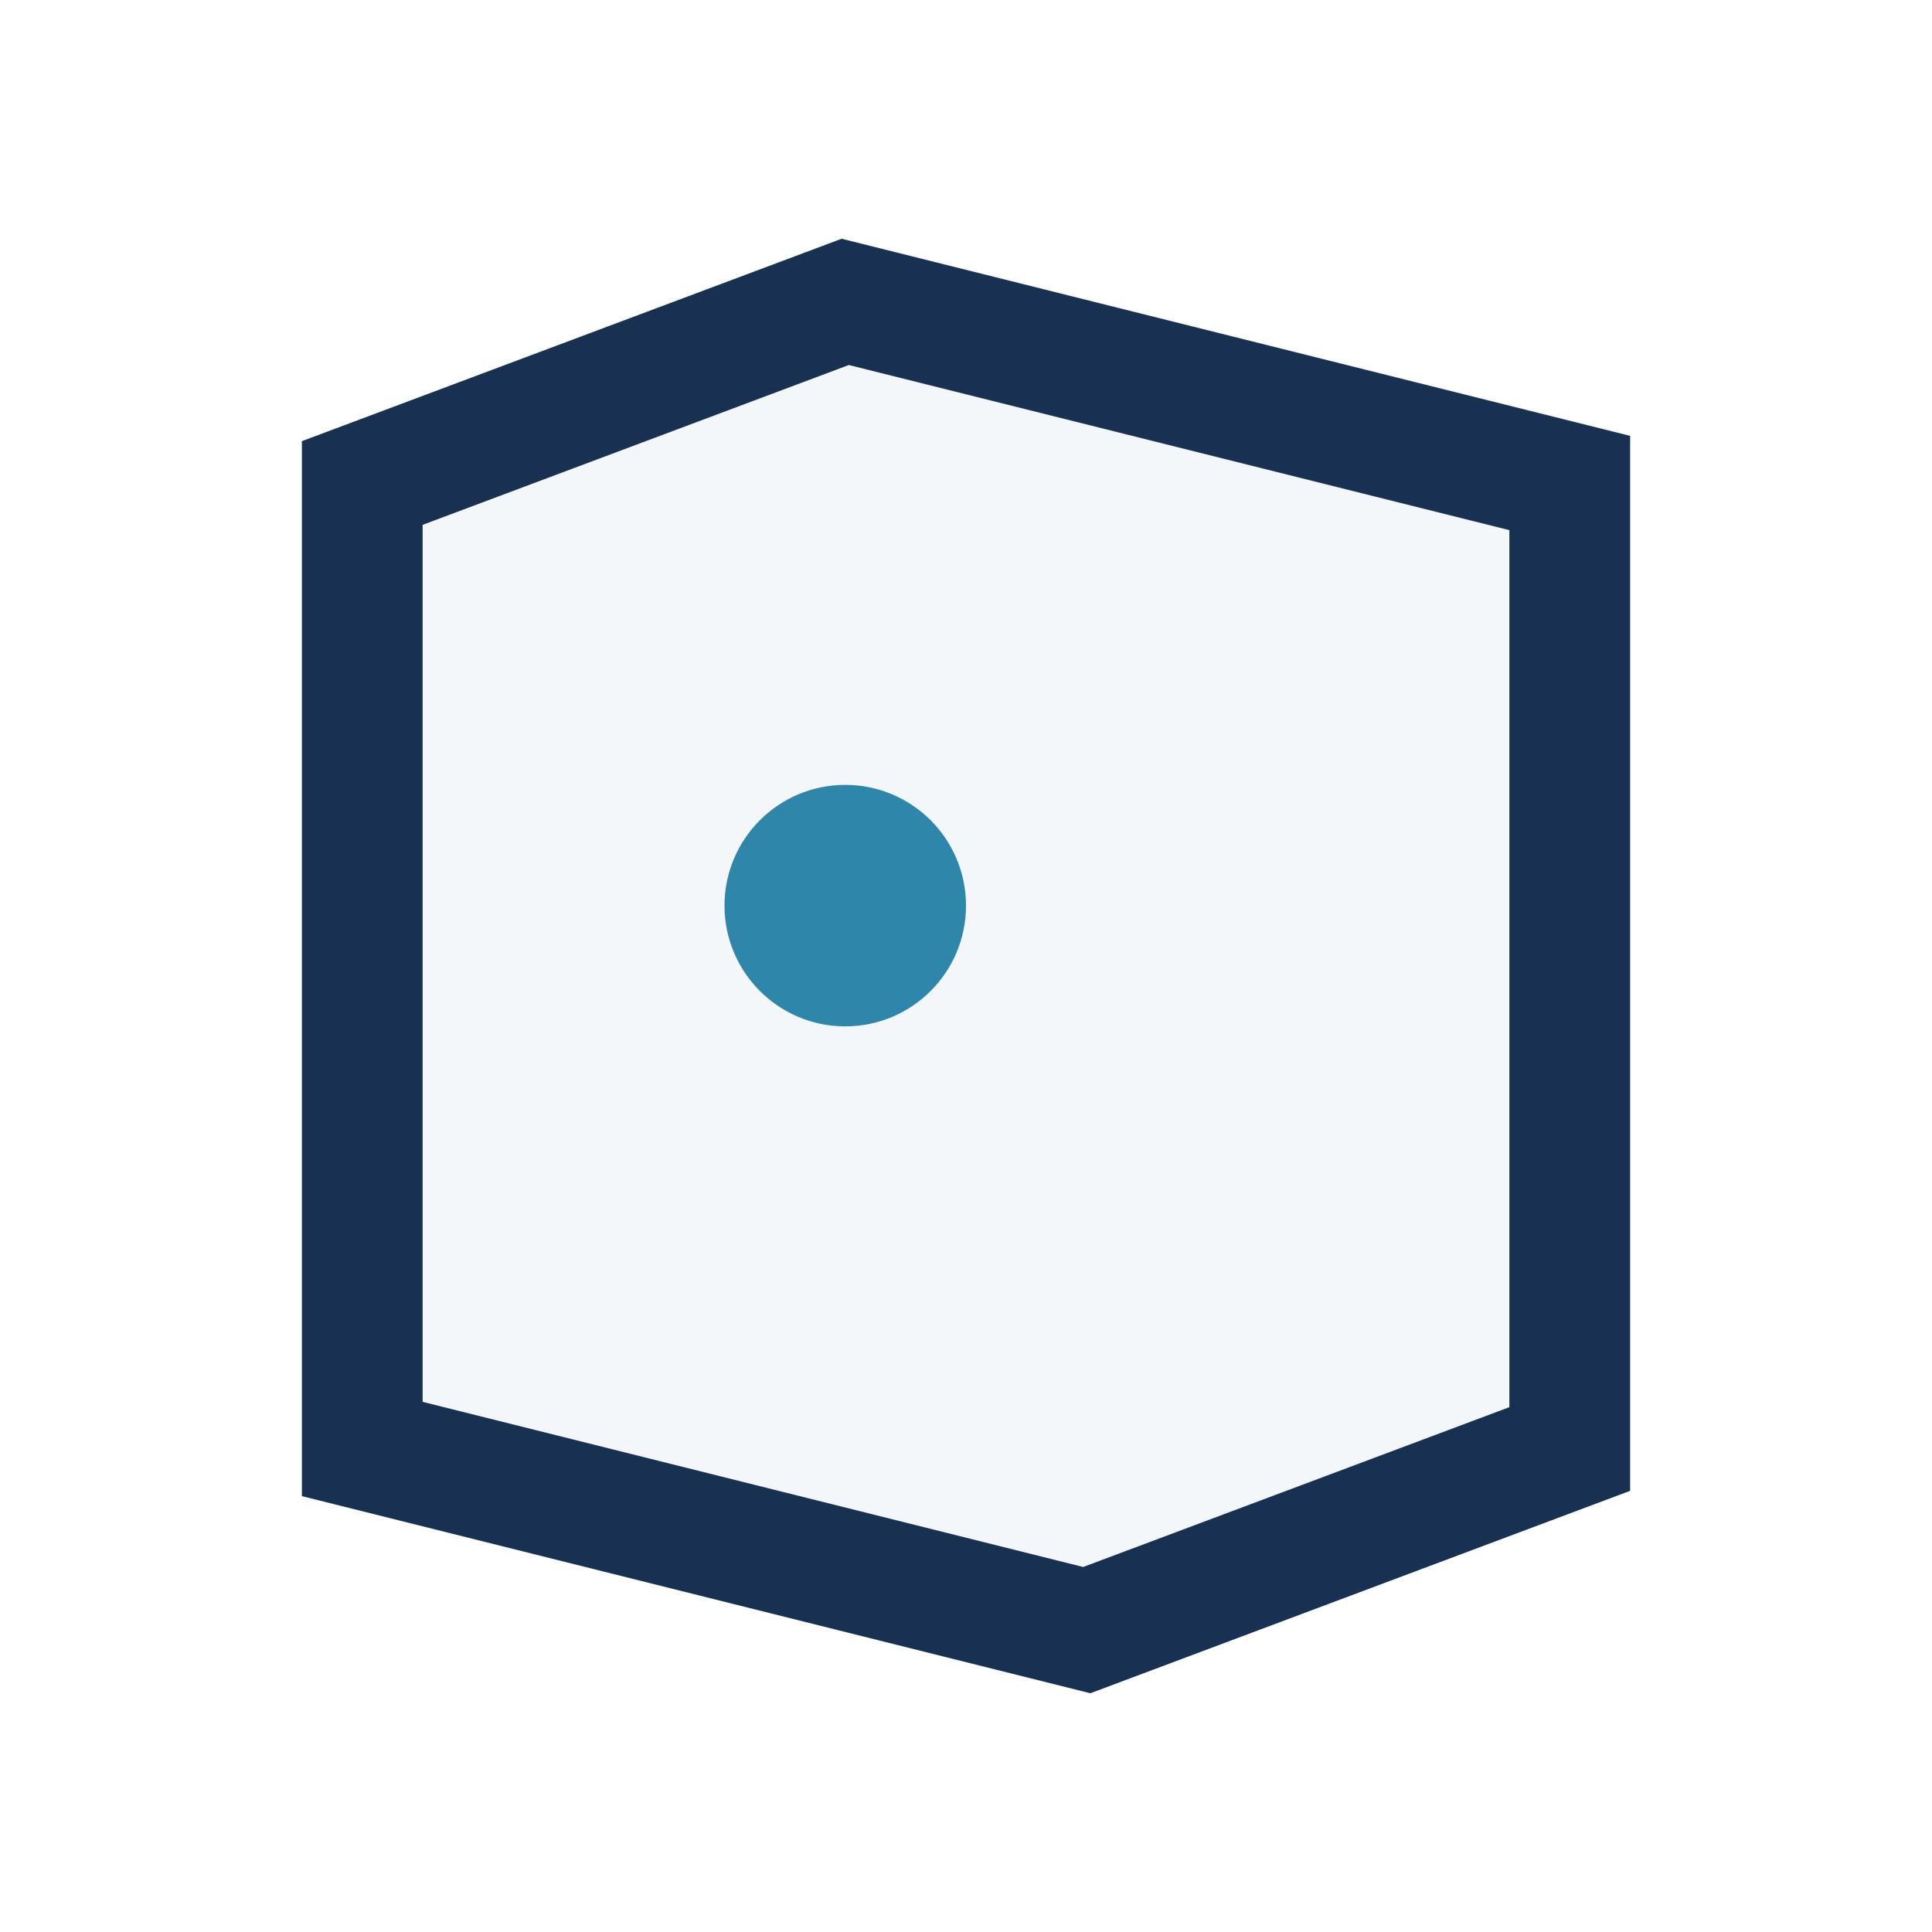
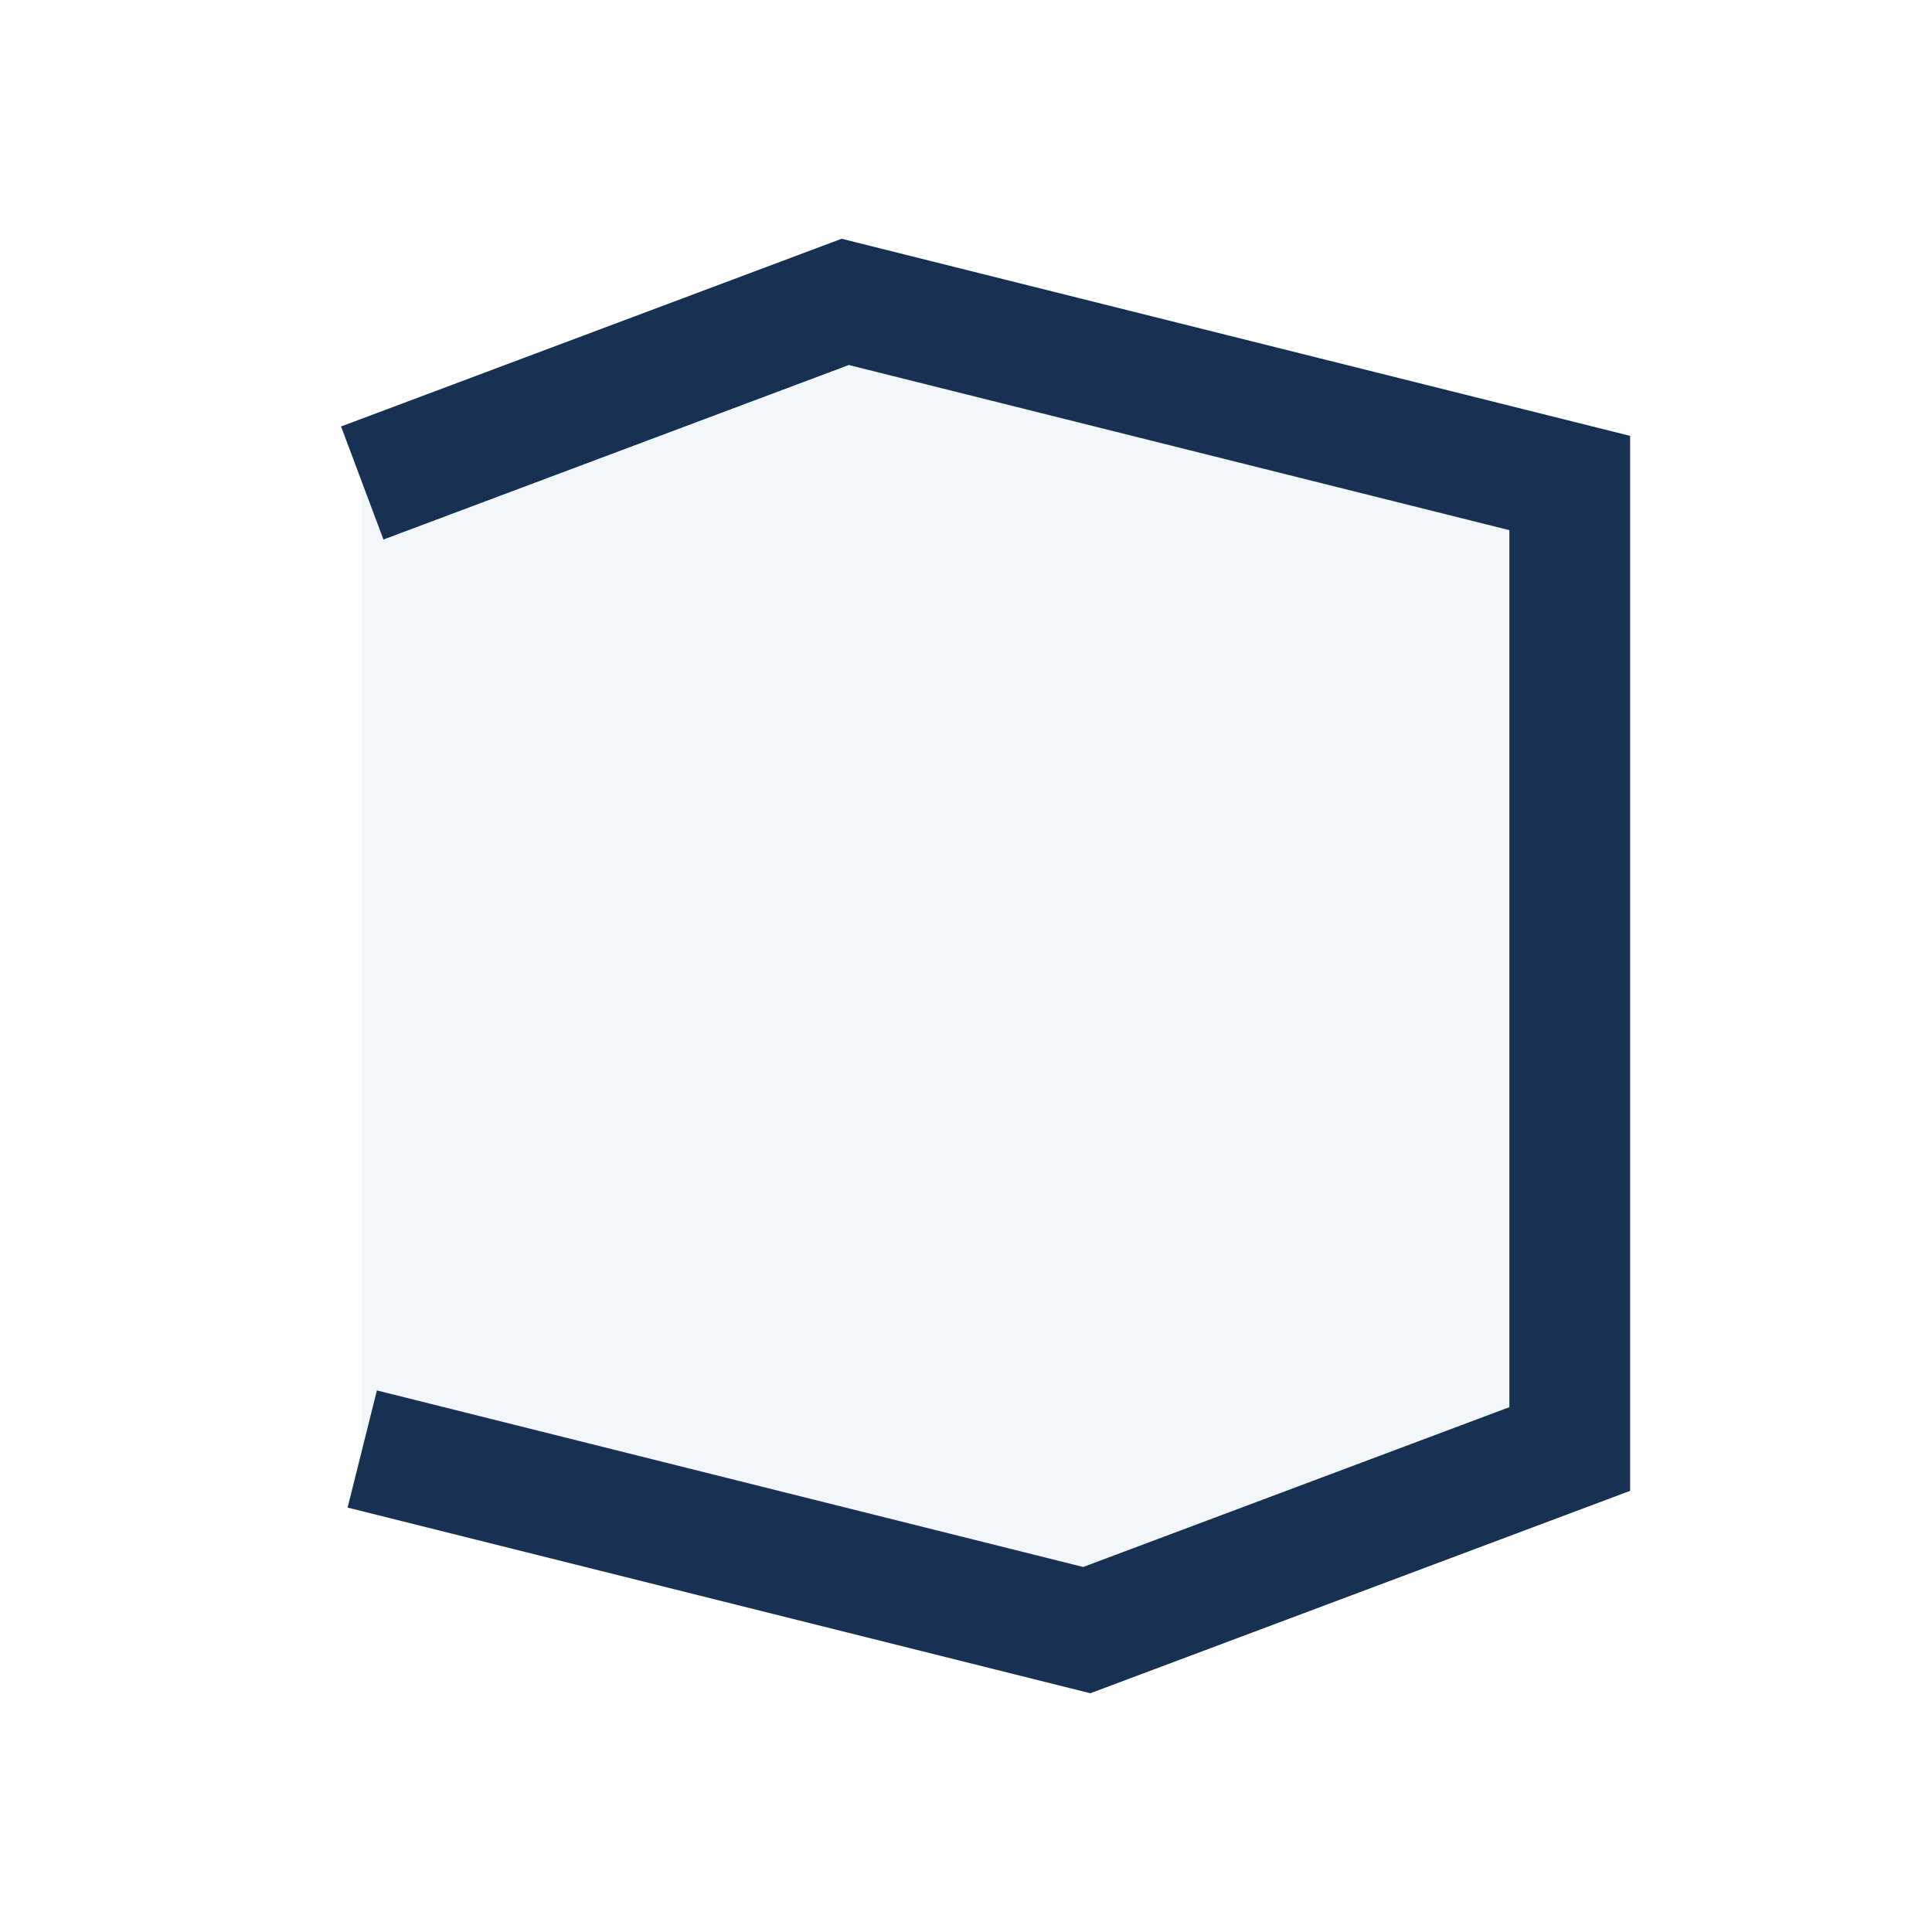
<svg xmlns="http://www.w3.org/2000/svg" width="32" height="32" viewBox="0 0 32 32">
-   <path d="M6 8l8-3 12 3v16l-8 3-12-3z" fill="#F3F7FA" stroke="#183152" stroke-width="2" />
-   <circle cx="14" cy="15" r="2" fill="#2E86AB" />
+   <path d="M6 8l8-3 12 3v16l-8 3-12-3" fill="#F3F7FA" stroke="#183152" stroke-width="2" />
</svg>